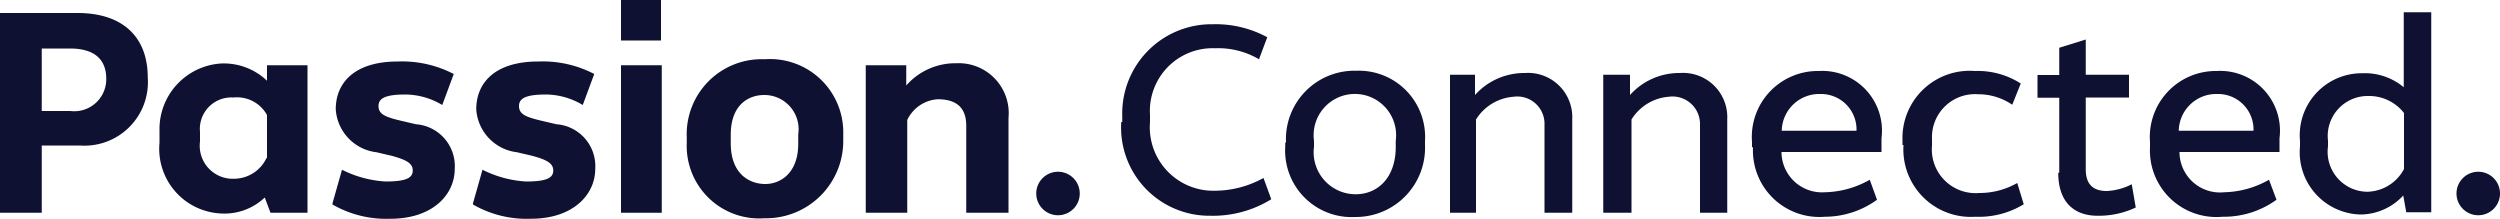
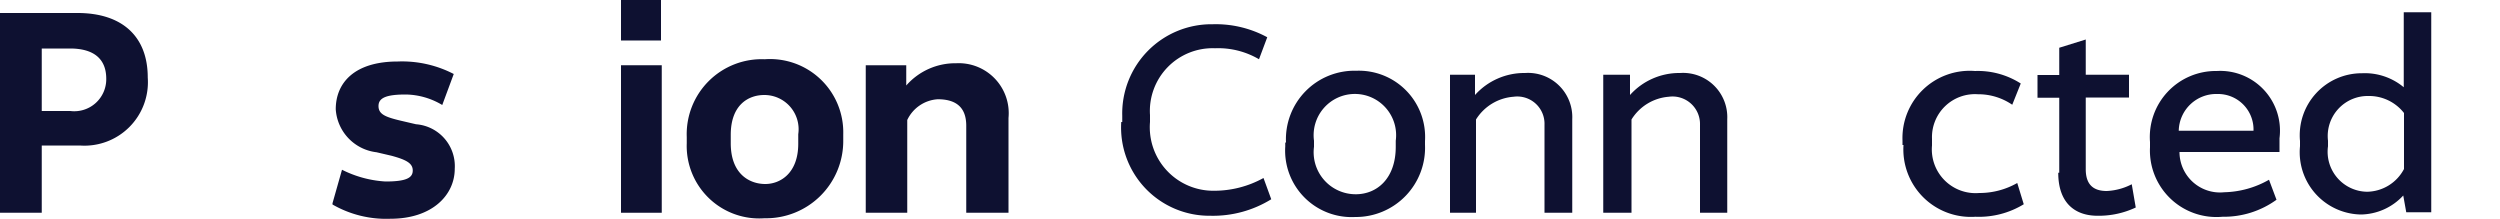
<svg xmlns="http://www.w3.org/2000/svg" id="Layer_1" data-name="Layer 1" viewBox="0 0 100 8.75">
  <defs>
    <style>.cls-1{fill:#0e1131;}</style>
  </defs>
  <title>sg_passion</title>
  <path class="cls-1" d="M44.89,50.51v-.25a3.57,3.57,0,0,1,3.62-3.66,4.31,4.31,0,0,1,2.18.52l-.33.88a3.23,3.23,0,0,0-1.76-.44A2.51,2.51,0,0,0,46,50.23v.28a2.54,2.54,0,0,0,2.54,2.75,4.07,4.07,0,0,0,2-.51l.31.85a4.43,4.43,0,0,1-2.44.66,3.53,3.53,0,0,1-3.56-3.75" transform="translate(0 -45.63)" />
  <path class="cls-1" d="M51.44,51.33a2.74,2.74,0,0,1,2.81-2.87A2.65,2.65,0,0,1,57,51.27v.15a2.77,2.77,0,0,1-2.79,2.89,2.66,2.66,0,0,1-2.8-2.82v-.16m4.42.16v-.23a1.65,1.65,0,1,0-3.27,0v.24a1.68,1.68,0,0,0,1.67,1.9c.85,0,1.6-.63,1.6-1.9" transform="translate(0 -45.63)" />
  <path class="cls-1" d="M58,48.62H59v.81a2.65,2.65,0,0,1,2-.88,1.77,1.77,0,0,1,1.89,1.85v3.74H61.78V50.62a1.09,1.09,0,0,0-1.24-1.12,1.94,1.94,0,0,0-1.5.91v3.73H58Z" transform="translate(0 -45.63)" />
  <path class="cls-1" d="M64.13,48.62H65.2v.81a2.65,2.65,0,0,1,2-.88,1.77,1.77,0,0,1,1.89,1.85v3.74H68V50.62a1.1,1.1,0,0,0-1.25-1.12,1.93,1.93,0,0,0-1.49.91v3.73H64.13Z" transform="translate(0 -45.63)" />
-   <path class="cls-1" d="M70.08,51.52v-.21a2.64,2.64,0,0,1,2.67-2.84,2.39,2.39,0,0,1,2.51,2.69v.55h-4A1.62,1.62,0,0,0,73,53.32a3.77,3.77,0,0,0,1.79-.5l.29.8A3.56,3.56,0,0,1,73,54.3a2.66,2.66,0,0,1-2.88-2.78m1.14-.66h3a1.42,1.42,0,0,0-1.45-1.47,1.5,1.5,0,0,0-1.54,1.47" transform="translate(0 -45.63)" />
  <path class="cls-1" d="M76.1,51.43v-.17A2.69,2.69,0,0,1,79,48.47a3.19,3.19,0,0,1,1.83.5l-.34.85a2.4,2.4,0,0,0-1.37-.42,1.72,1.72,0,0,0-1.84,1.78v.27a1.75,1.75,0,0,0,1.89,1.9,3.05,3.05,0,0,0,1.52-.4l.26.85a3.44,3.44,0,0,1-1.93.5,2.7,2.7,0,0,1-2.88-2.87" transform="translate(0 -45.63)" />
  <path class="cls-1" d="M82.37,52.54v-3H81.5v-.91h.87V47.54l1.06-.33v1.41h1.73v.91H83.43V52.4c0,.6.29.87.84.87a2.4,2.4,0,0,0,1-.27l.16.93a3.47,3.47,0,0,1-1.53.33c-.87,0-1.57-.48-1.57-1.72" transform="translate(0 -45.63)" />
  <path class="cls-1" d="M86,51.52v-.21a2.64,2.64,0,0,1,2.67-2.84,2.39,2.39,0,0,1,2.51,2.69v.55h-4a1.62,1.62,0,0,0,1.79,1.61,3.77,3.77,0,0,0,1.79-.5l.3.8a3.59,3.59,0,0,1-2.16.68A2.66,2.66,0,0,1,86,51.52m1.14-.66h3a1.42,1.42,0,0,0-1.45-1.47,1.5,1.5,0,0,0-1.54,1.47" transform="translate(0 -45.63)" />
  <path class="cls-1" d="M92,51.48v-.21a2.48,2.48,0,0,1,2.48-2.71,2.43,2.43,0,0,1,1.67.56v-3h1.1v8h-1l-.12-.67a2.35,2.35,0,0,1-1.69.76A2.49,2.49,0,0,1,92,51.48m4.16.91V50.15a1.77,1.77,0,0,0-1.42-.68,1.6,1.6,0,0,0-1.62,1.79v.22a1.6,1.6,0,0,0,1.57,1.82,1.7,1.7,0,0,0,1.47-.91" transform="translate(0 -45.63)" />
-   <path class="cls-1" d="M99.14,52.5a.87.87,0,1,0,.86.86.87.87,0,0,0-.86-.86" transform="translate(0 -45.63)" />
  <path class="cls-1" d="M0,46.15H3.1c1.78,0,2.81.93,2.81,2.58a2.54,2.54,0,0,1-2.72,2.72H1.67v2.69H0Zm2.81,3.92a1.28,1.28,0,0,0,1.44-1.29c0-.78-.48-1.21-1.45-1.21H1.67v2.5Z" transform="translate(0 -45.63)" />
-   <path class="cls-1" d="M6.38,51.34v-.49a2.63,2.63,0,0,1,2.46-2.68,2.5,2.5,0,0,1,1.84.69v-.62H12.3v5.9H10.82l-.23-.61a2.34,2.34,0,0,1-1.73.64,2.59,2.59,0,0,1-2.48-2.83m4.3.61V50.23a1.37,1.37,0,0,0-1.34-.7A1.26,1.26,0,0,0,8,50.91v.38a1.32,1.32,0,0,0,1.36,1.49,1.44,1.44,0,0,0,1.3-.83" transform="translate(0 -45.63)" />
  <path class="cls-1" d="M13.3,53.76l.38-1.34a4.44,4.44,0,0,0,1.74.47c.84,0,1.09-.15,1.09-.44s-.26-.43-.85-.59l-.6-.14A1.85,1.85,0,0,1,13.43,50c0-1.06.75-1.91,2.48-1.91a4.49,4.49,0,0,1,2.24.5l-.46,1.24a2.91,2.91,0,0,0-1.46-.42c-.77,0-1.09.13-1.09.46s.27.44.9.59l.6.14a1.68,1.68,0,0,1,1.55,1.78c0,1.05-.9,2-2.57,2a4.3,4.3,0,0,1-2.32-.57" transform="translate(0 -45.63)" />
-   <path class="cls-1" d="M18.92,53.76l.38-1.34a4.44,4.44,0,0,0,1.74.47c.84,0,1.09-.15,1.09-.44s-.26-.43-.85-.59l-.6-.14A1.85,1.85,0,0,1,19.05,50c0-1.06.75-1.91,2.48-1.91a4.46,4.46,0,0,1,2.24.5l-.46,1.24a2.9,2.9,0,0,0-1.45-.42c-.78,0-1.1.13-1.1.46s.27.44.9.59l.6.14a1.68,1.68,0,0,1,1.55,1.78c0,1.05-.9,2-2.57,2a4.3,4.3,0,0,1-2.32-.57" transform="translate(0 -45.63)" />
  <path class="cls-1" d="M24.84,48.24h1.63v5.9H24.84Zm0-2.61h1.6v1.62h-1.6Z" transform="translate(0 -45.63)" />
  <path class="cls-1" d="M27.47,51.38v-.27A3,3,0,0,1,30.59,48a2.93,2.93,0,0,1,3.14,3v.24a3.09,3.09,0,0,1-3.15,3.12,2.9,2.9,0,0,1-3.11-3m4.46,0V51a1.37,1.37,0,0,0-1.36-1.57c-.64,0-1.34.4-1.34,1.59v.34c0,1.25.77,1.63,1.38,1.63s1.32-.44,1.32-1.61" transform="translate(0 -45.63)" />
  <path class="cls-1" d="M34.63,48.24h1.62v.81a2.61,2.61,0,0,1,2-.89,2,2,0,0,1,2.09,2.19v3.79H38.65V50.66c0-.57-.24-1.06-1.14-1.06a1.45,1.45,0,0,0-1.22.83v3.71H34.63Z" transform="translate(0 -45.63)" />
-   <path class="cls-1" d="M42.33,52.5a.87.87,0,1,0,.86.86.87.87,0,0,0-.86-.86" transform="translate(0 -45.63)" />
</svg>